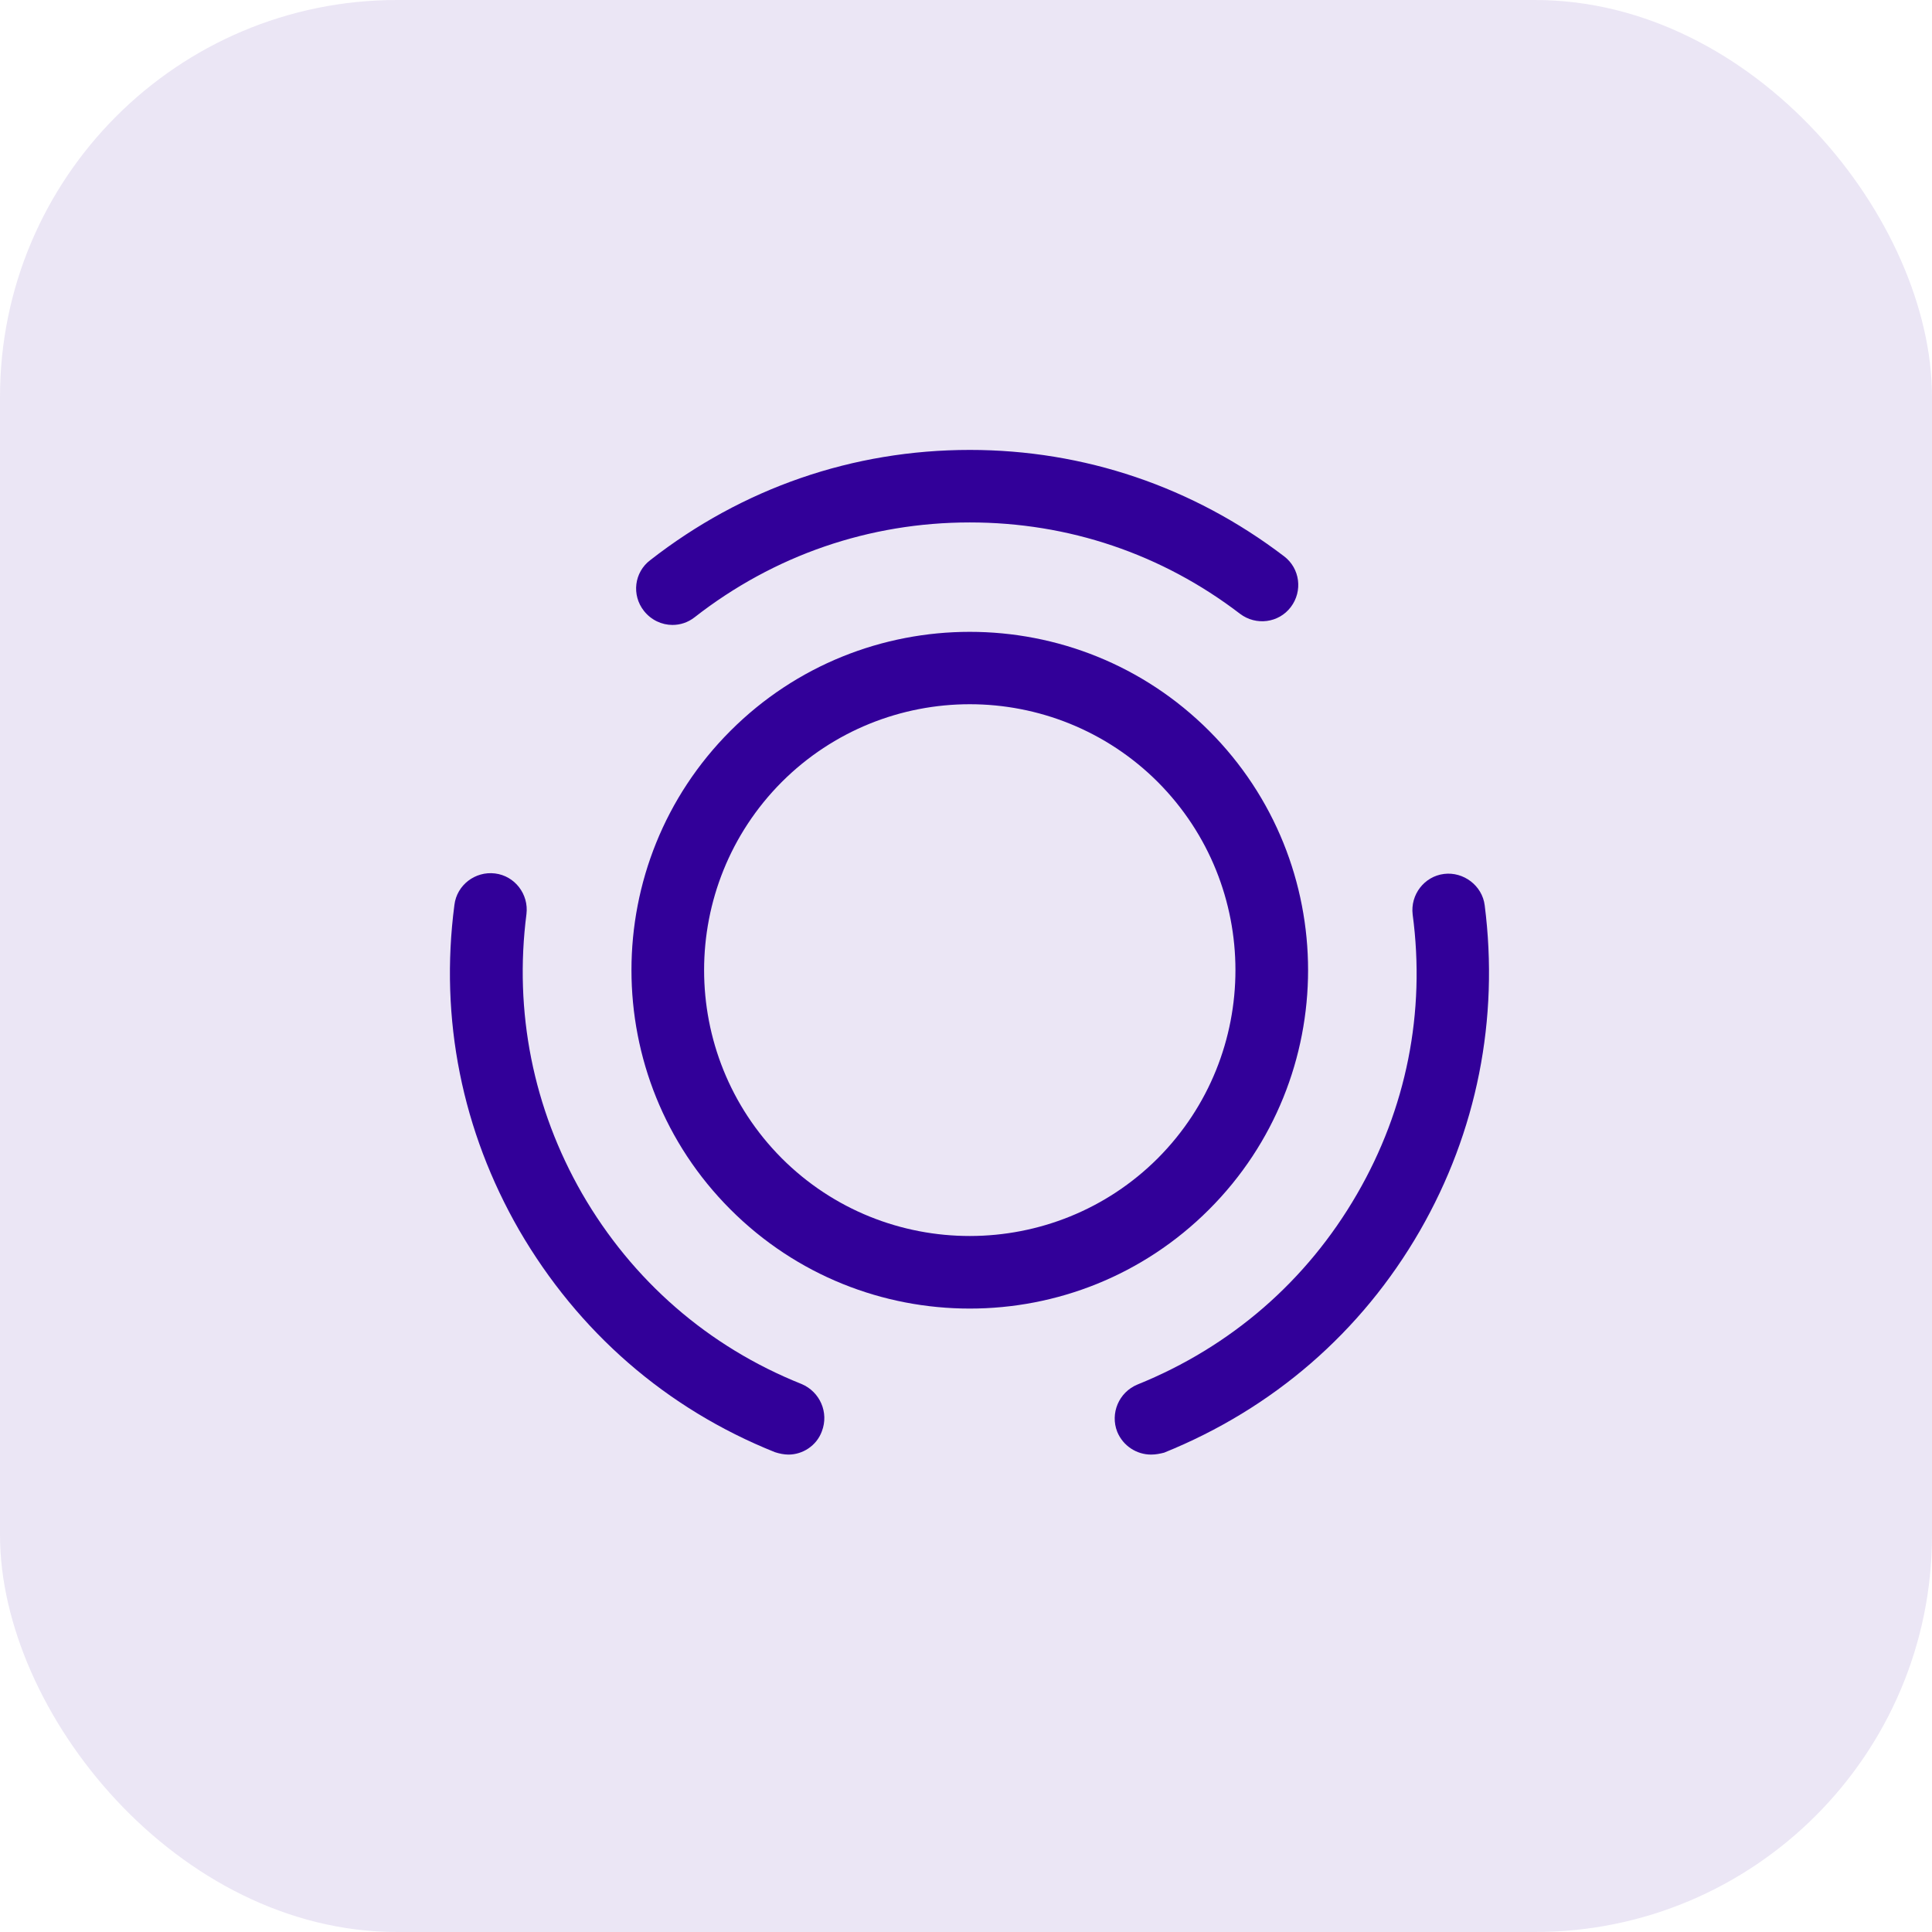
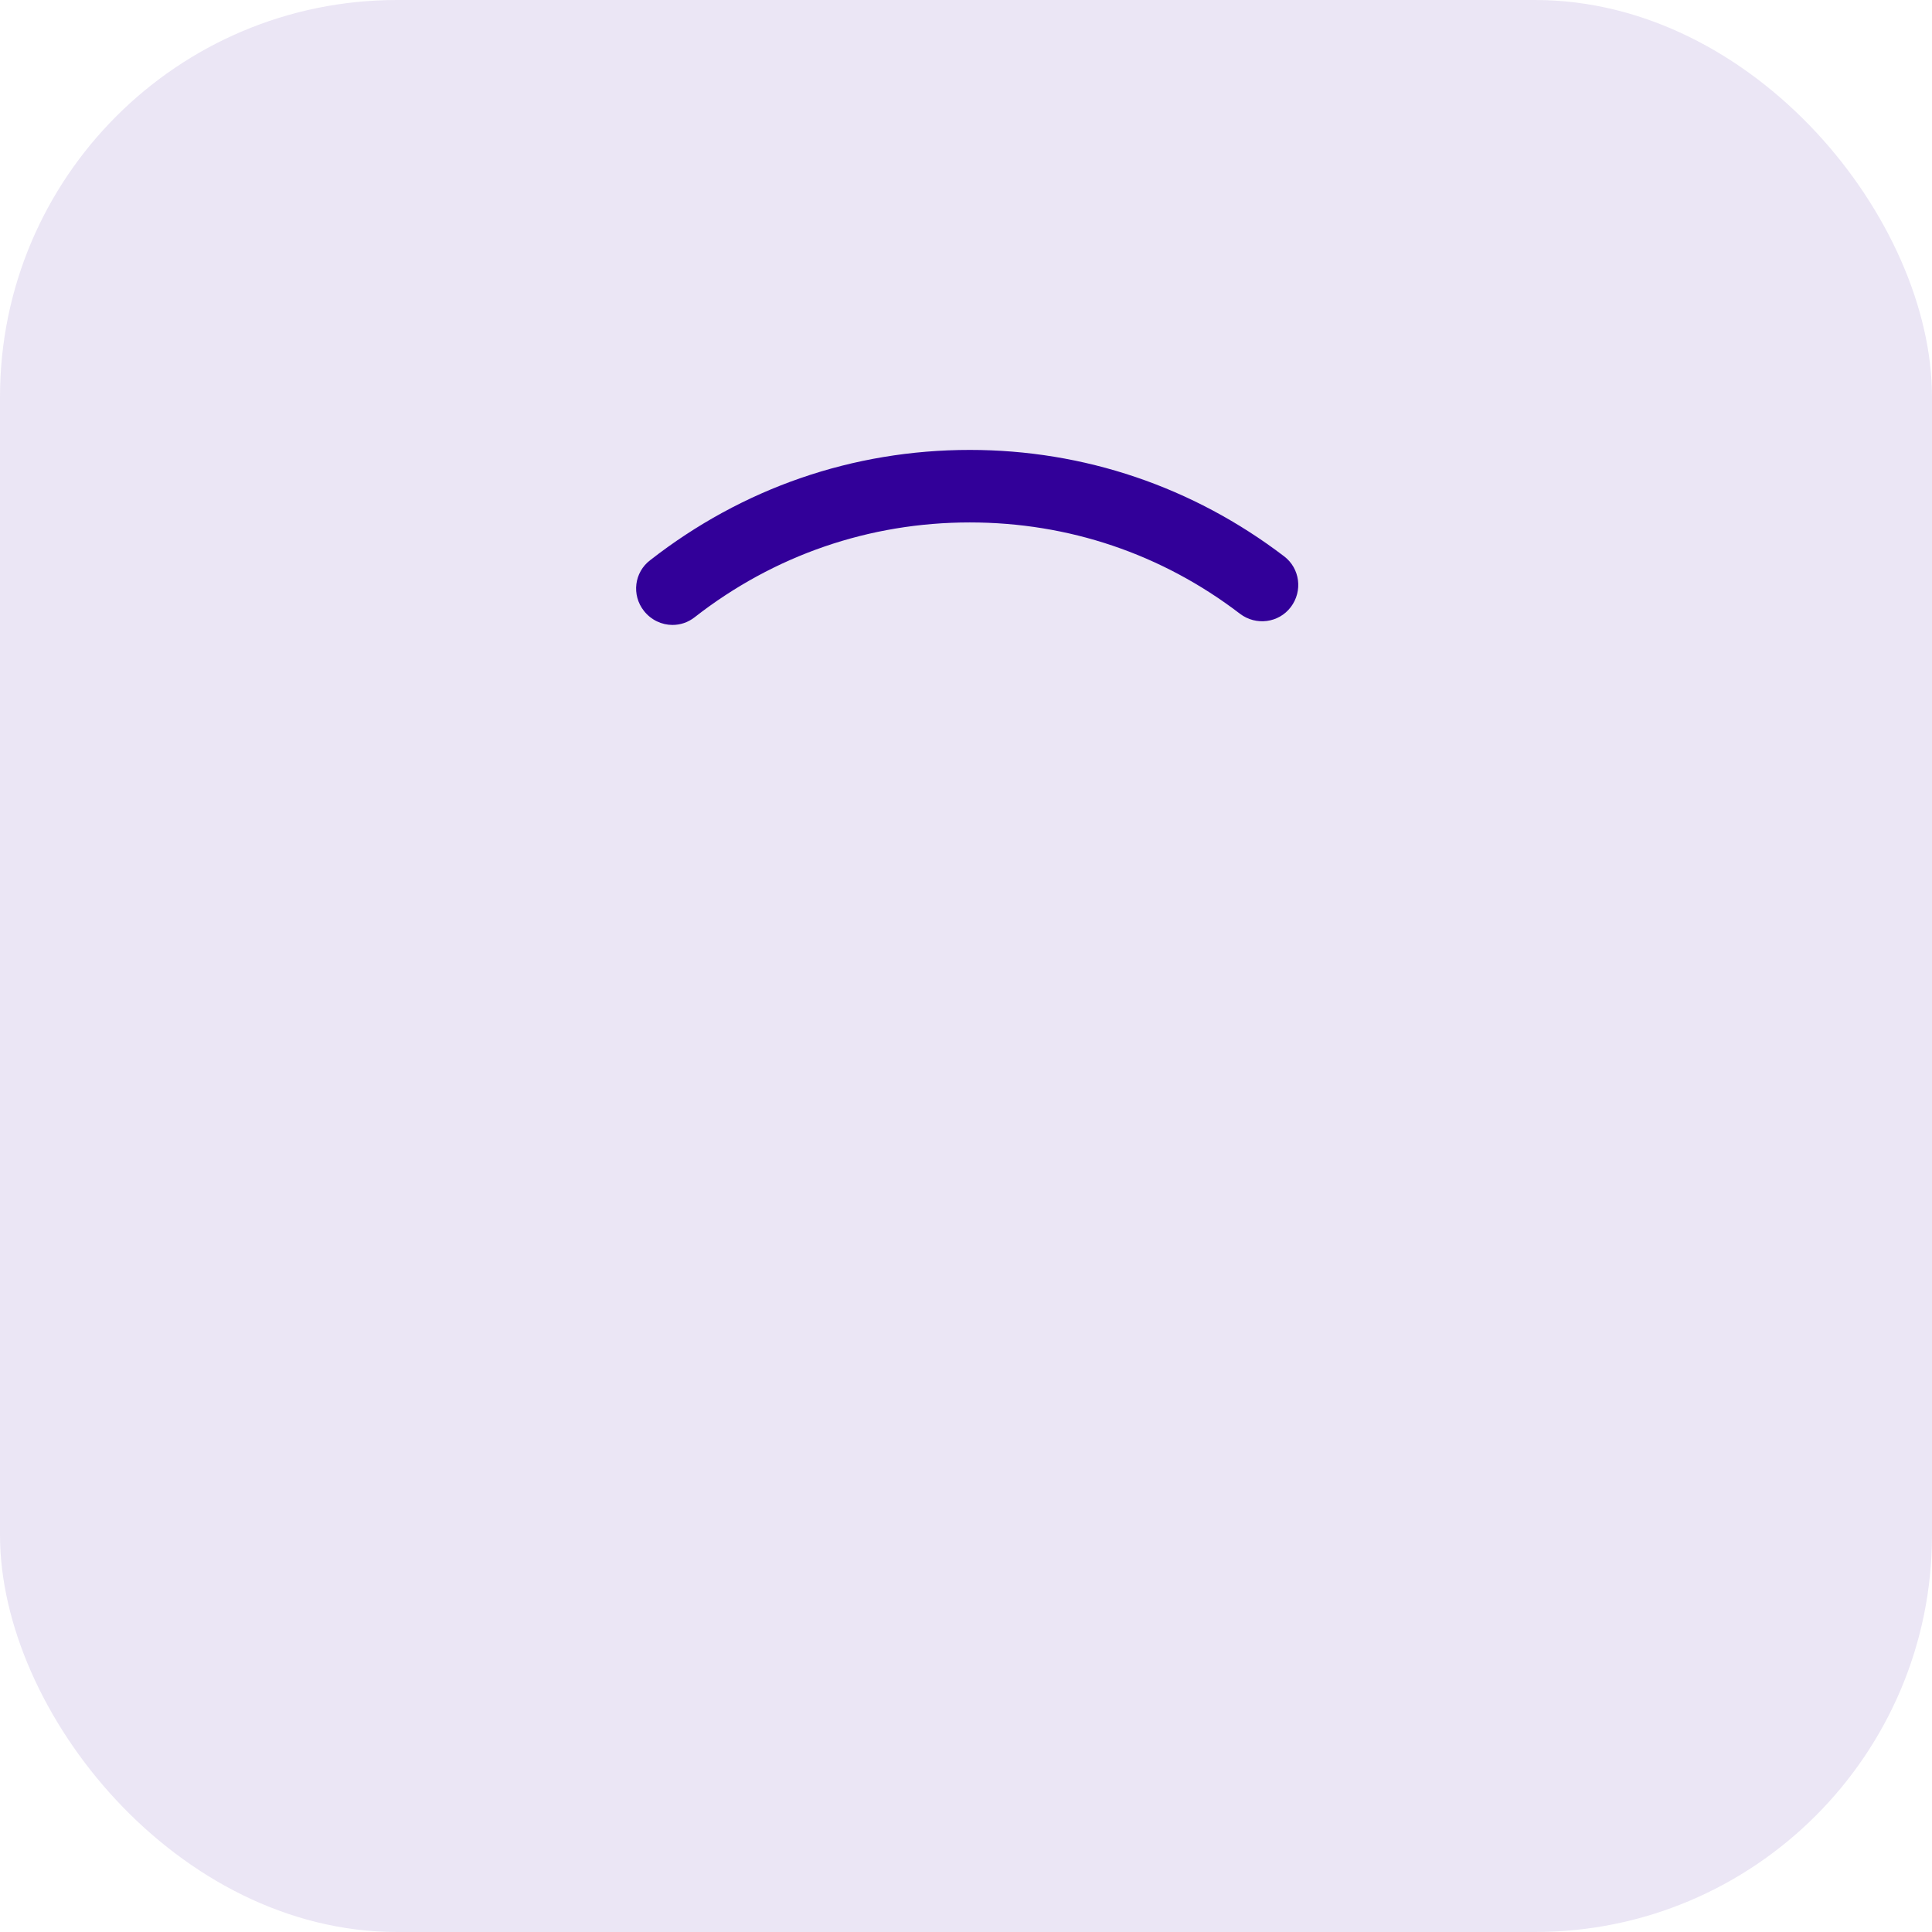
<svg xmlns="http://www.w3.org/2000/svg" width="73" height="73" viewBox="0 0 73 73" fill="none">
  <rect opacity="0.1" width="73" height="73" rx="15" fill="#320099" />
-   <path d="M36.642 49.444C33.373 49.444 30.102 48.202 27.6 45.699C22.613 40.712 22.613 32.601 27.6 27.614C32.587 22.627 40.698 22.627 45.685 27.614C50.672 32.601 50.672 40.712 45.685 45.699C43.182 48.202 39.913 49.444 36.642 49.444ZM36.642 26.609C34.067 26.609 31.491 27.596 29.536 29.55C25.627 33.478 25.627 39.835 29.536 43.763C33.464 47.691 39.839 47.672 43.749 43.763C47.658 39.835 47.658 33.478 43.749 29.55C41.794 27.596 39.218 26.609 36.642 26.609Z" fill="#320099" />
-   <path d="M29.793 54.961C29.628 54.961 29.446 54.924 29.281 54.87C25.171 53.225 21.846 50.321 19.618 46.484C17.462 42.739 16.604 38.501 17.17 34.19C17.261 33.441 17.955 32.911 18.704 33.003C19.453 33.094 19.983 33.788 19.892 34.537C19.417 38.227 20.148 41.881 21.993 45.096C23.892 48.384 26.761 50.887 30.286 52.294C30.98 52.586 31.328 53.371 31.053 54.084C30.852 54.632 30.323 54.961 29.793 54.961Z" fill="#320099" />
  <path d="M25.409 23.613C25.007 23.613 24.605 23.43 24.331 23.083C23.856 22.48 23.966 21.622 24.569 21.165C28.058 18.443 32.223 17 36.644 17C40.955 17 45.065 18.388 48.518 21.019C49.121 21.476 49.23 22.334 48.773 22.937C48.317 23.54 47.458 23.649 46.855 23.193C43.896 20.928 40.37 19.74 36.644 19.74C32.844 19.74 29.245 20.982 26.249 23.321C25.993 23.522 25.701 23.613 25.409 23.613Z" fill="#320099" />
-   <path d="M43.494 54.961C42.946 54.961 42.434 54.632 42.215 54.102C41.941 53.408 42.27 52.605 42.983 52.312C46.508 50.887 49.376 48.403 51.276 45.115C53.139 41.9 53.87 38.246 53.377 34.556C53.285 33.807 53.815 33.113 54.564 33.021C55.295 32.93 56.007 33.46 56.099 34.209C56.647 38.502 55.806 42.758 53.651 46.503C51.44 50.339 48.098 53.226 43.987 54.888C43.841 54.925 43.677 54.961 43.494 54.961Z" fill="#320099" />
</svg>